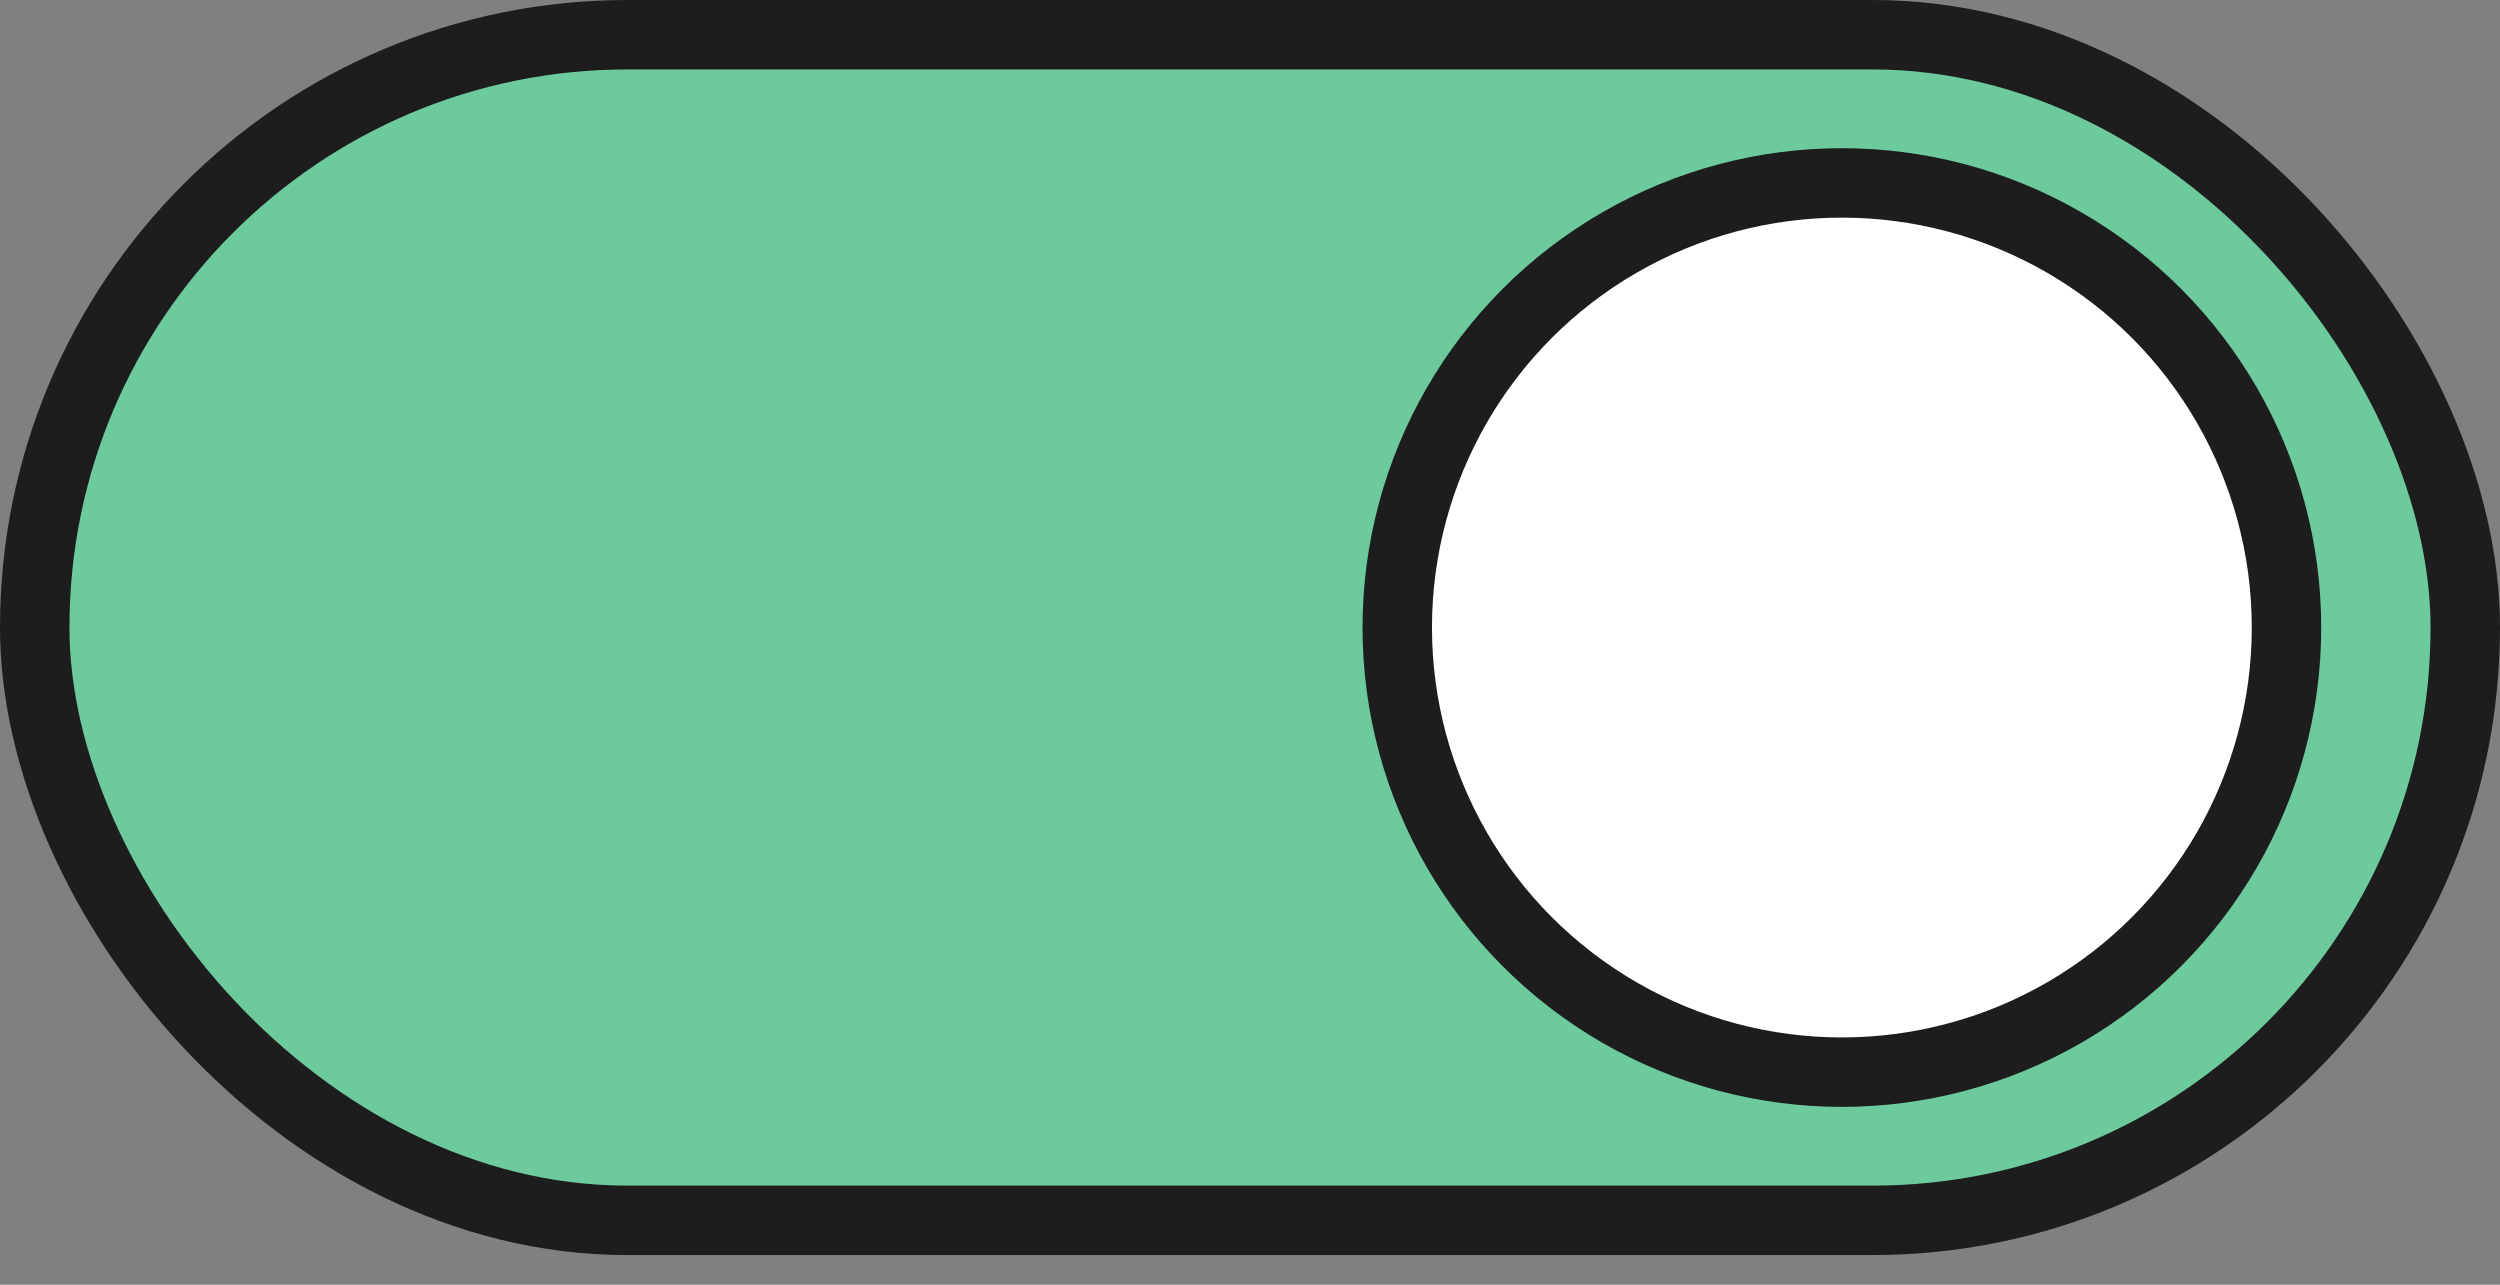
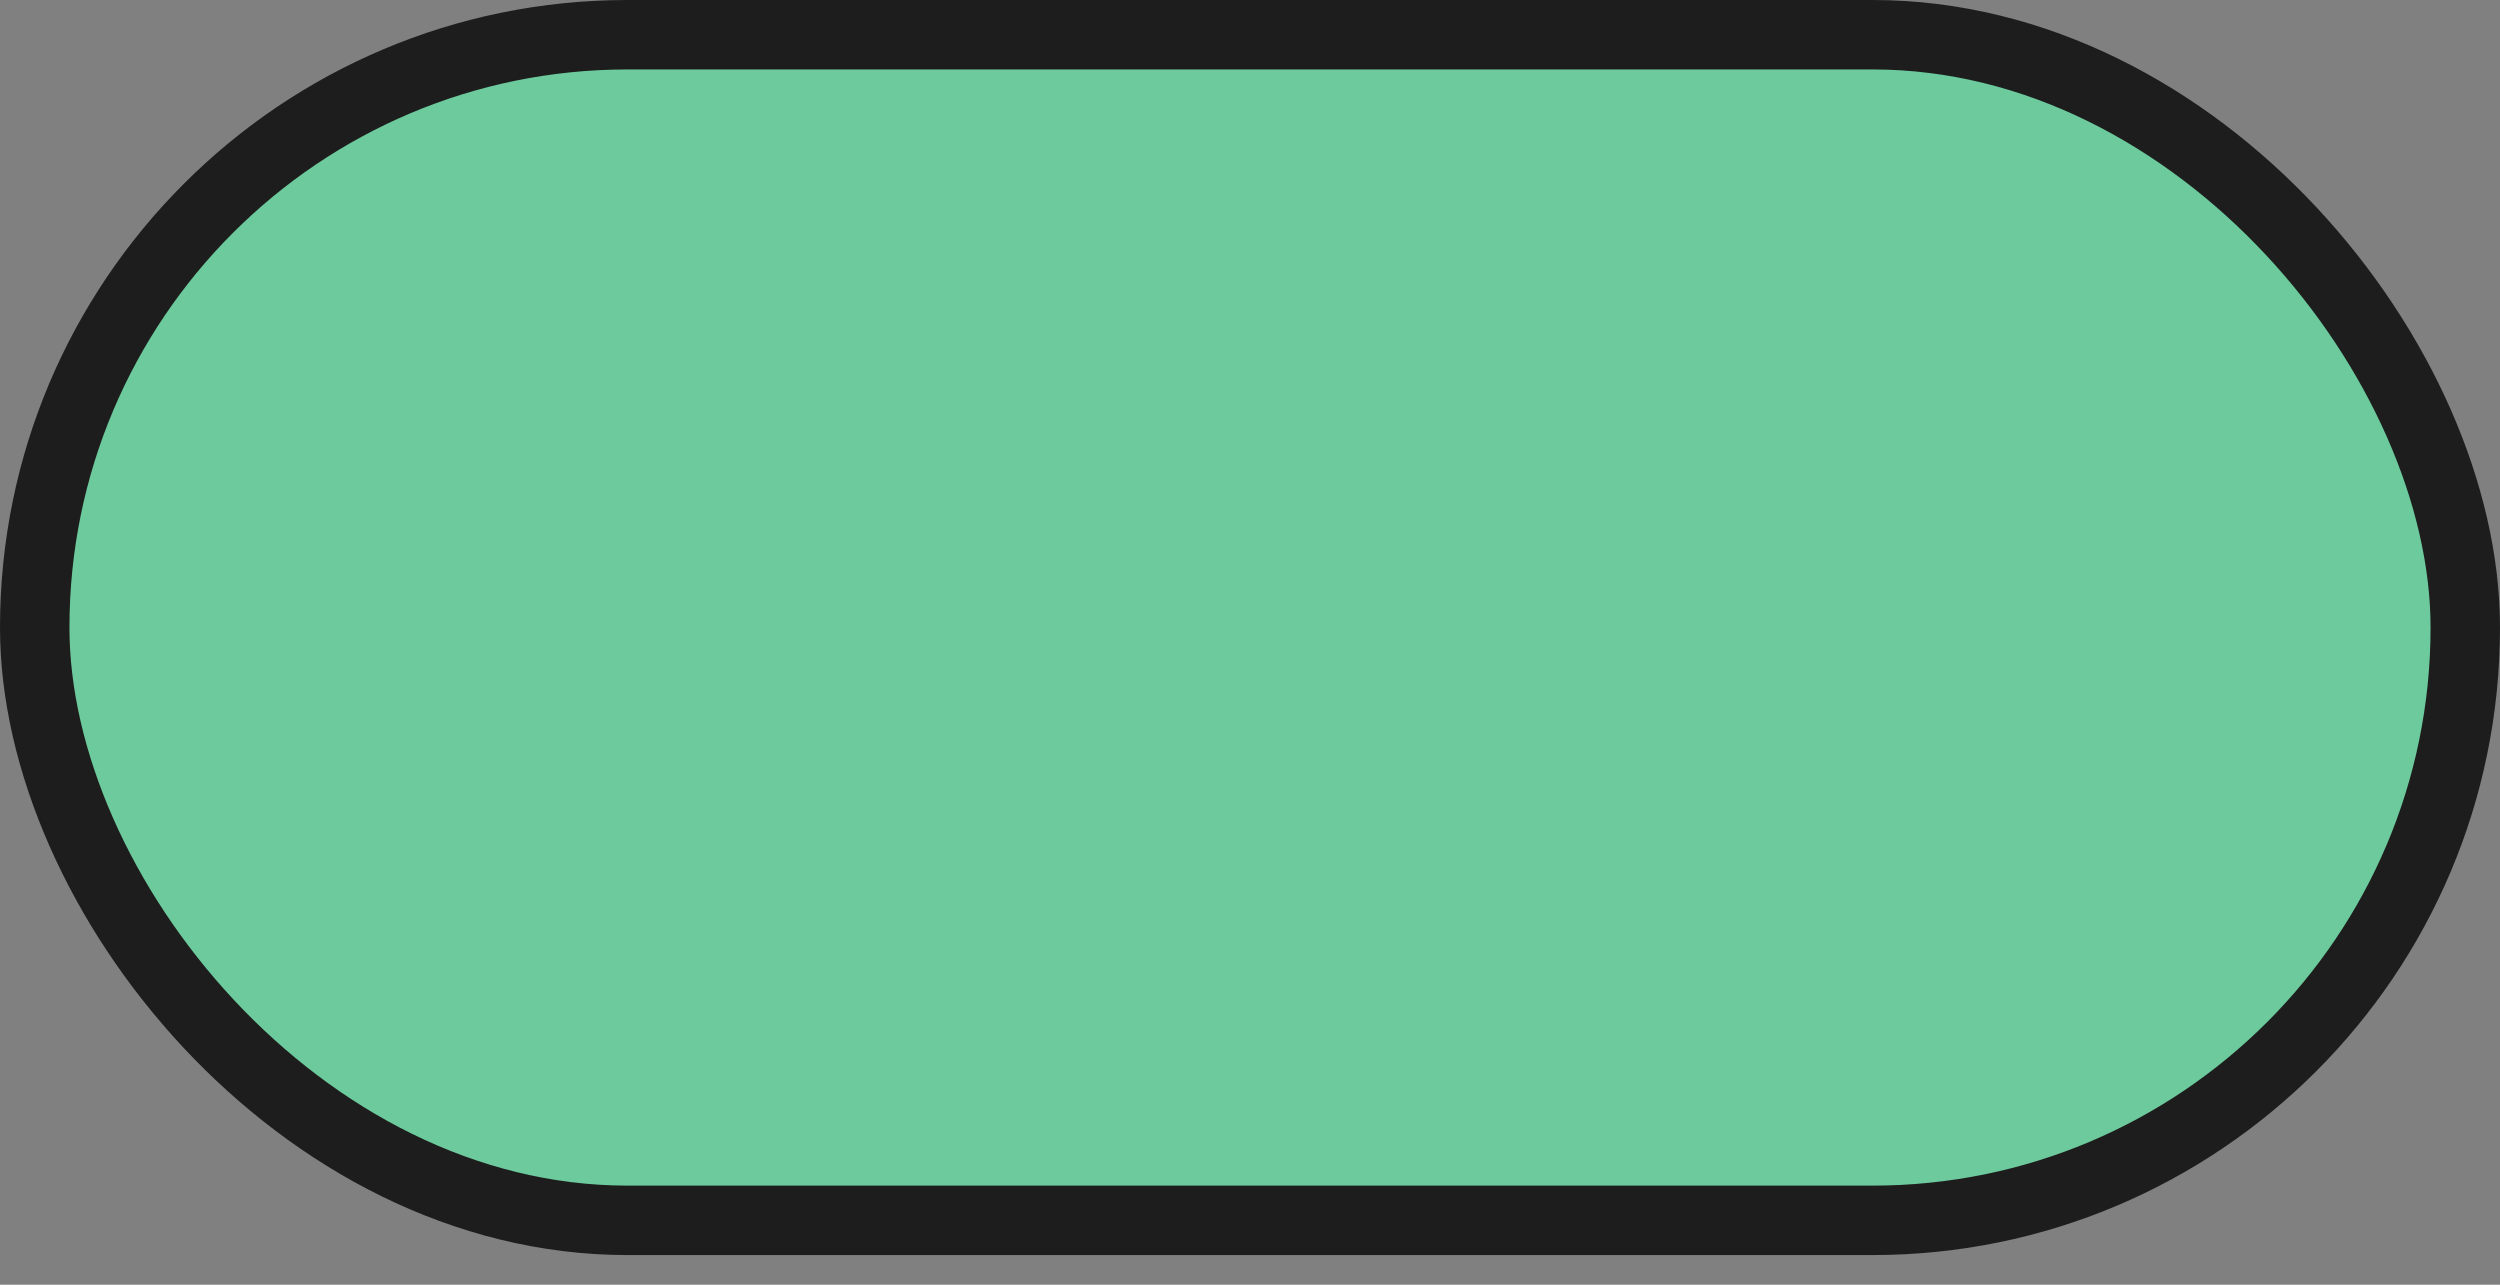
<svg xmlns="http://www.w3.org/2000/svg" width="72" height="37" viewBox="0 0 72 37" fill="none">
  <rect x="0" y="0" width="72" height="37" fill="#808080" stroke="none" />
  <rect x="1" y="1" width="70" height="34.146" rx="17.073" fill="#6CCA9D" stroke="#1D1D1D" stroke-width="2" stroke-linejoin="round" />
-   <ellipse cx="53.046" cy="18.073" rx="12.805" ry="12.805" fill="white" stroke="#1D1D1D" stroke-width="2" stroke-linejoin="round" />
</svg>